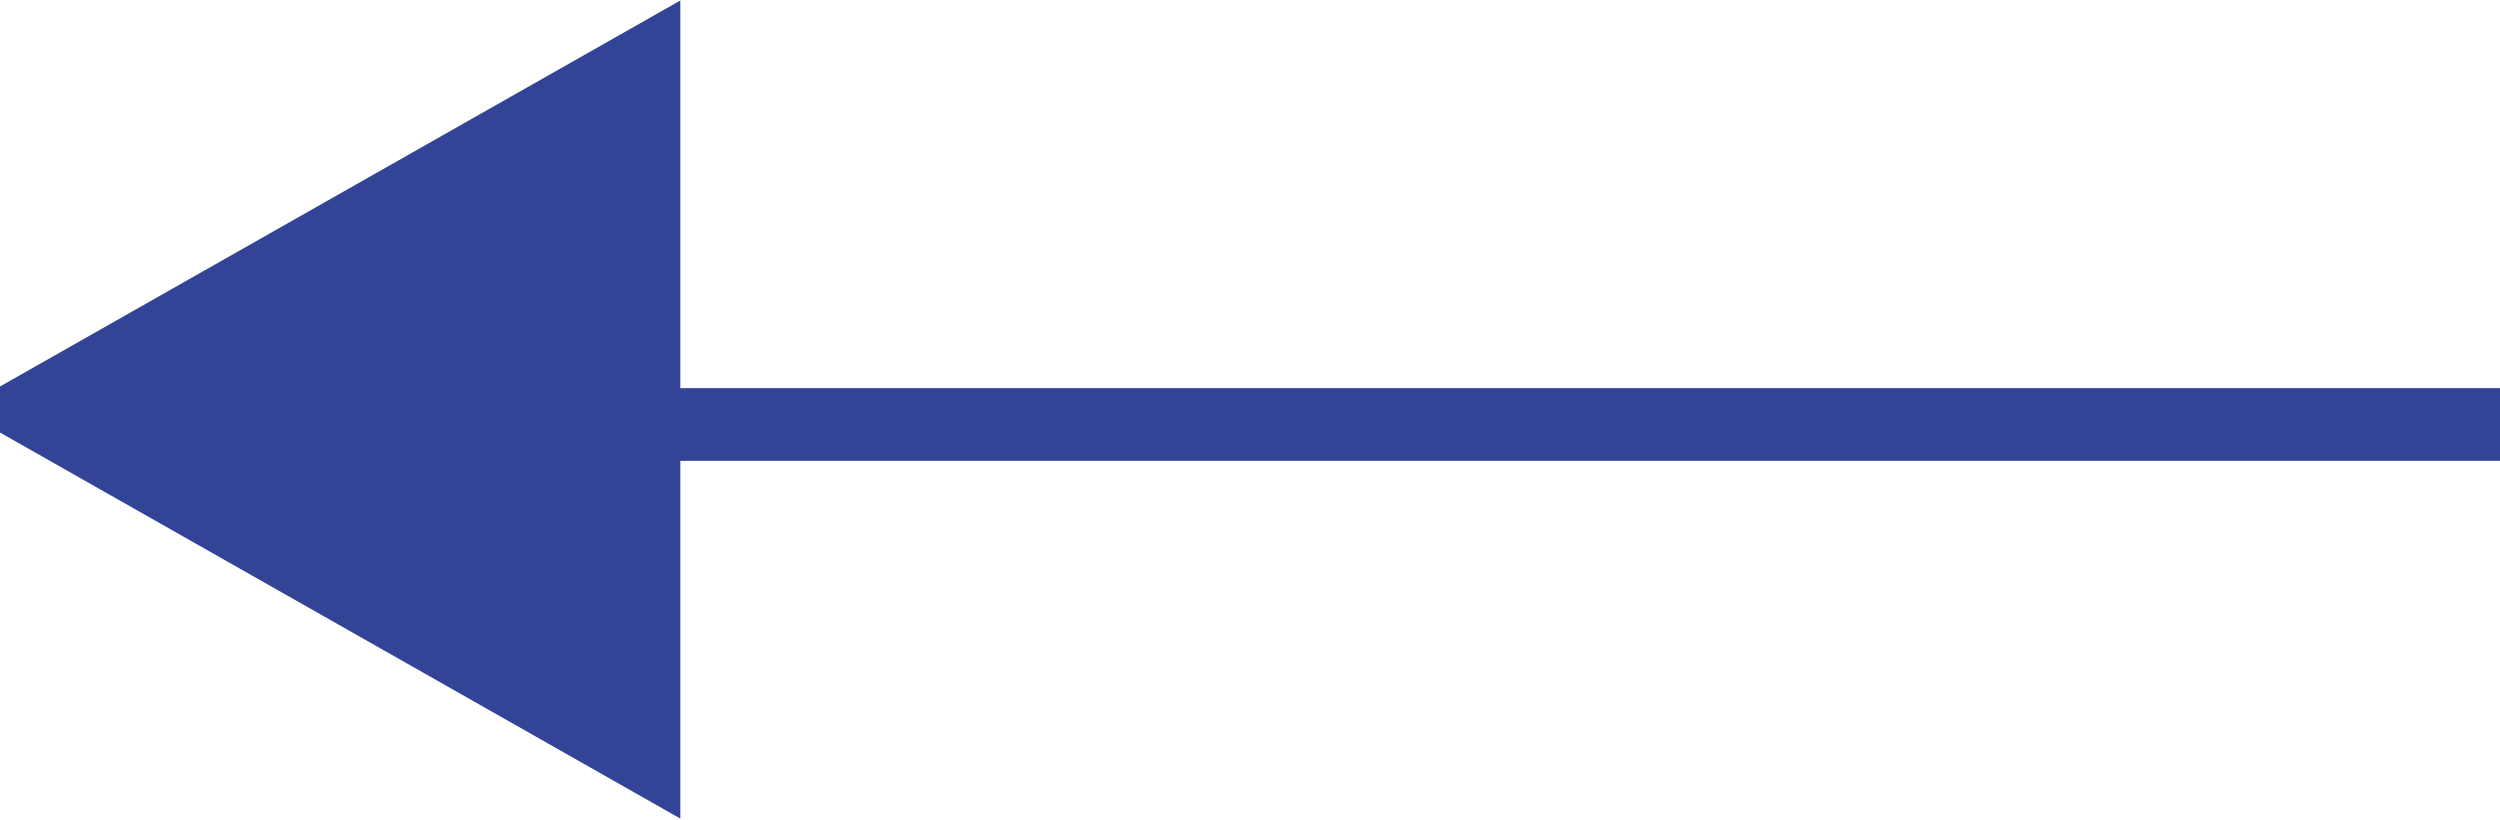
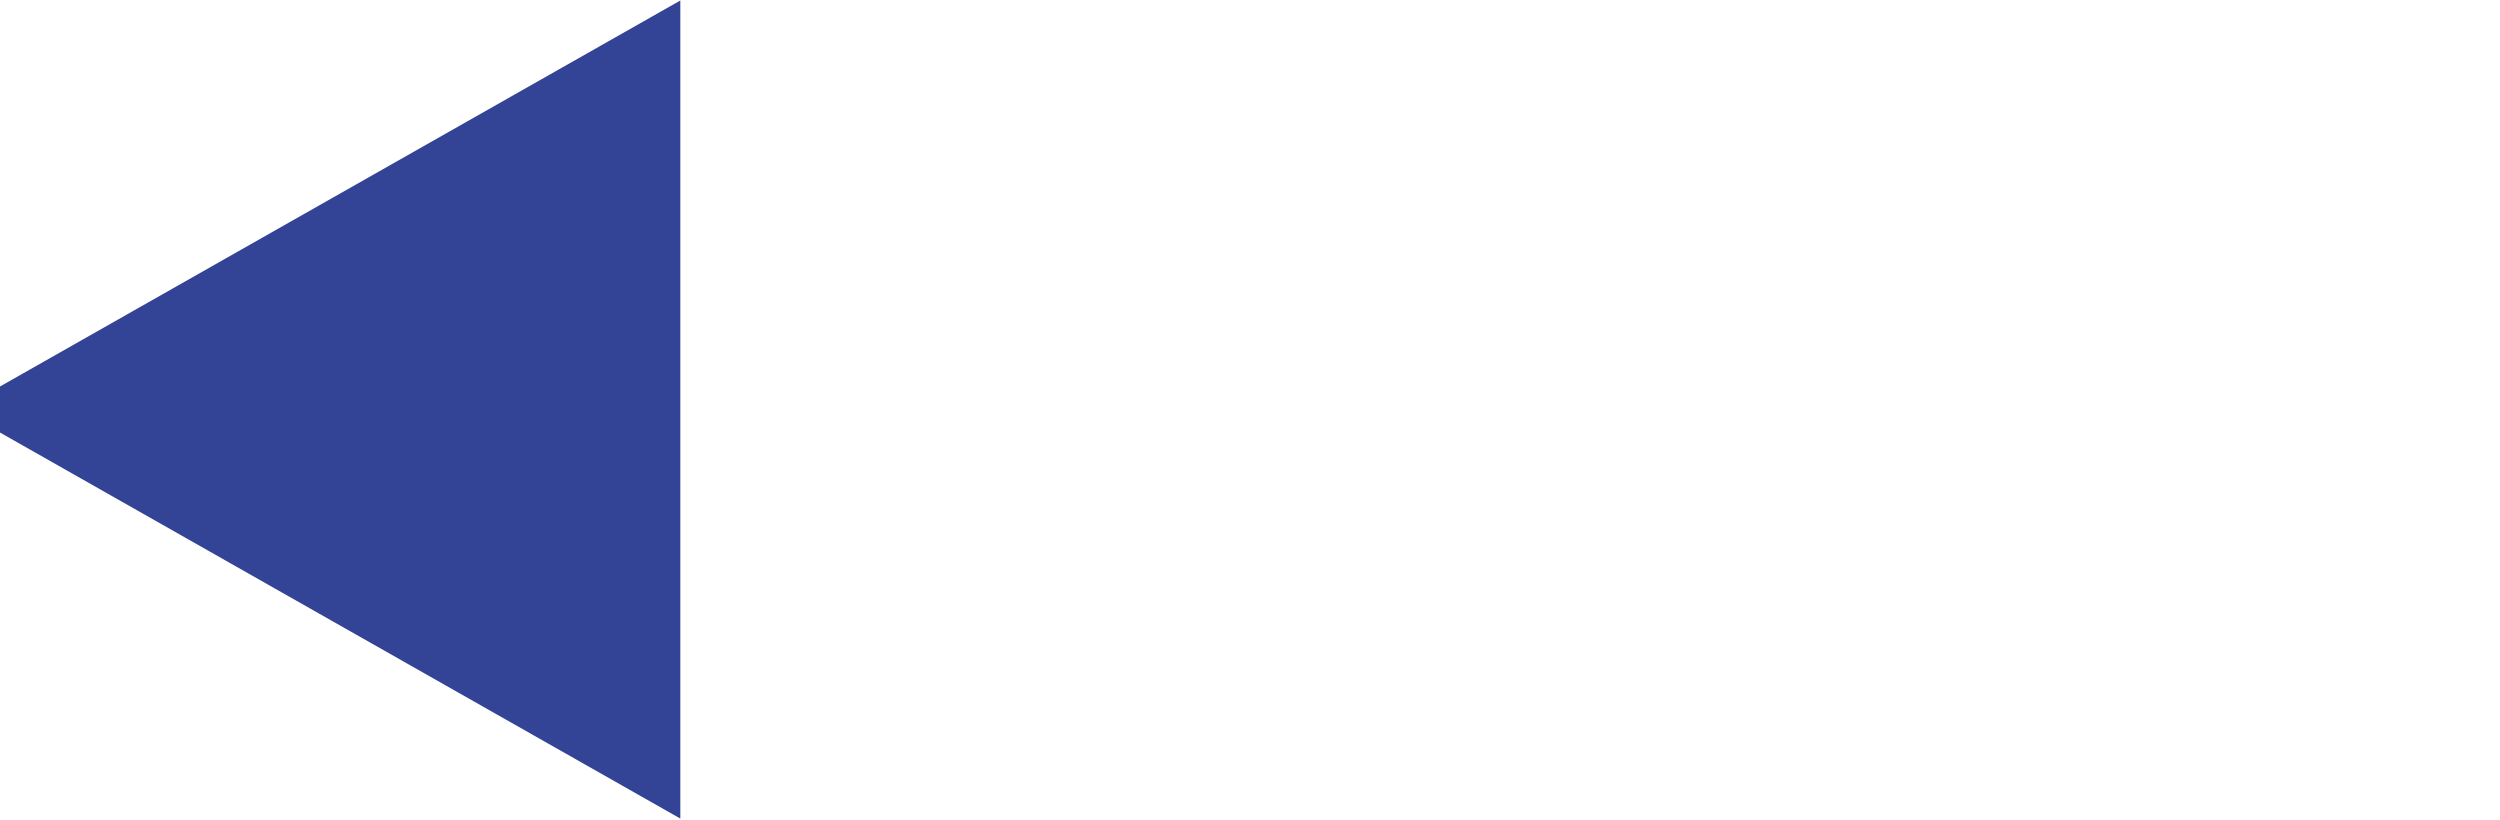
<svg xmlns="http://www.w3.org/2000/svg" width="61" height="20" viewBox="0 0 61 20">
  <defs>
    <style>
      .cls-1 {
        fill: #334395;
        fill-rule: evenodd;
      }
    </style>
  </defs>
  <g id="画板_1" data-name="画板 1">
-     <path id="形状_2_拷贝_2" data-name="形状 2 拷贝 2" class="cls-1" d="M61,11.244V9.471H15.909v1.773H61Z" />
    <path id="多边形_5_拷贝_2" data-name="多边形 5 拷贝 2" class="cls-1" d="M-0.99,9.992L16.6,19.973V0.012Z" />
  </g>
</svg>